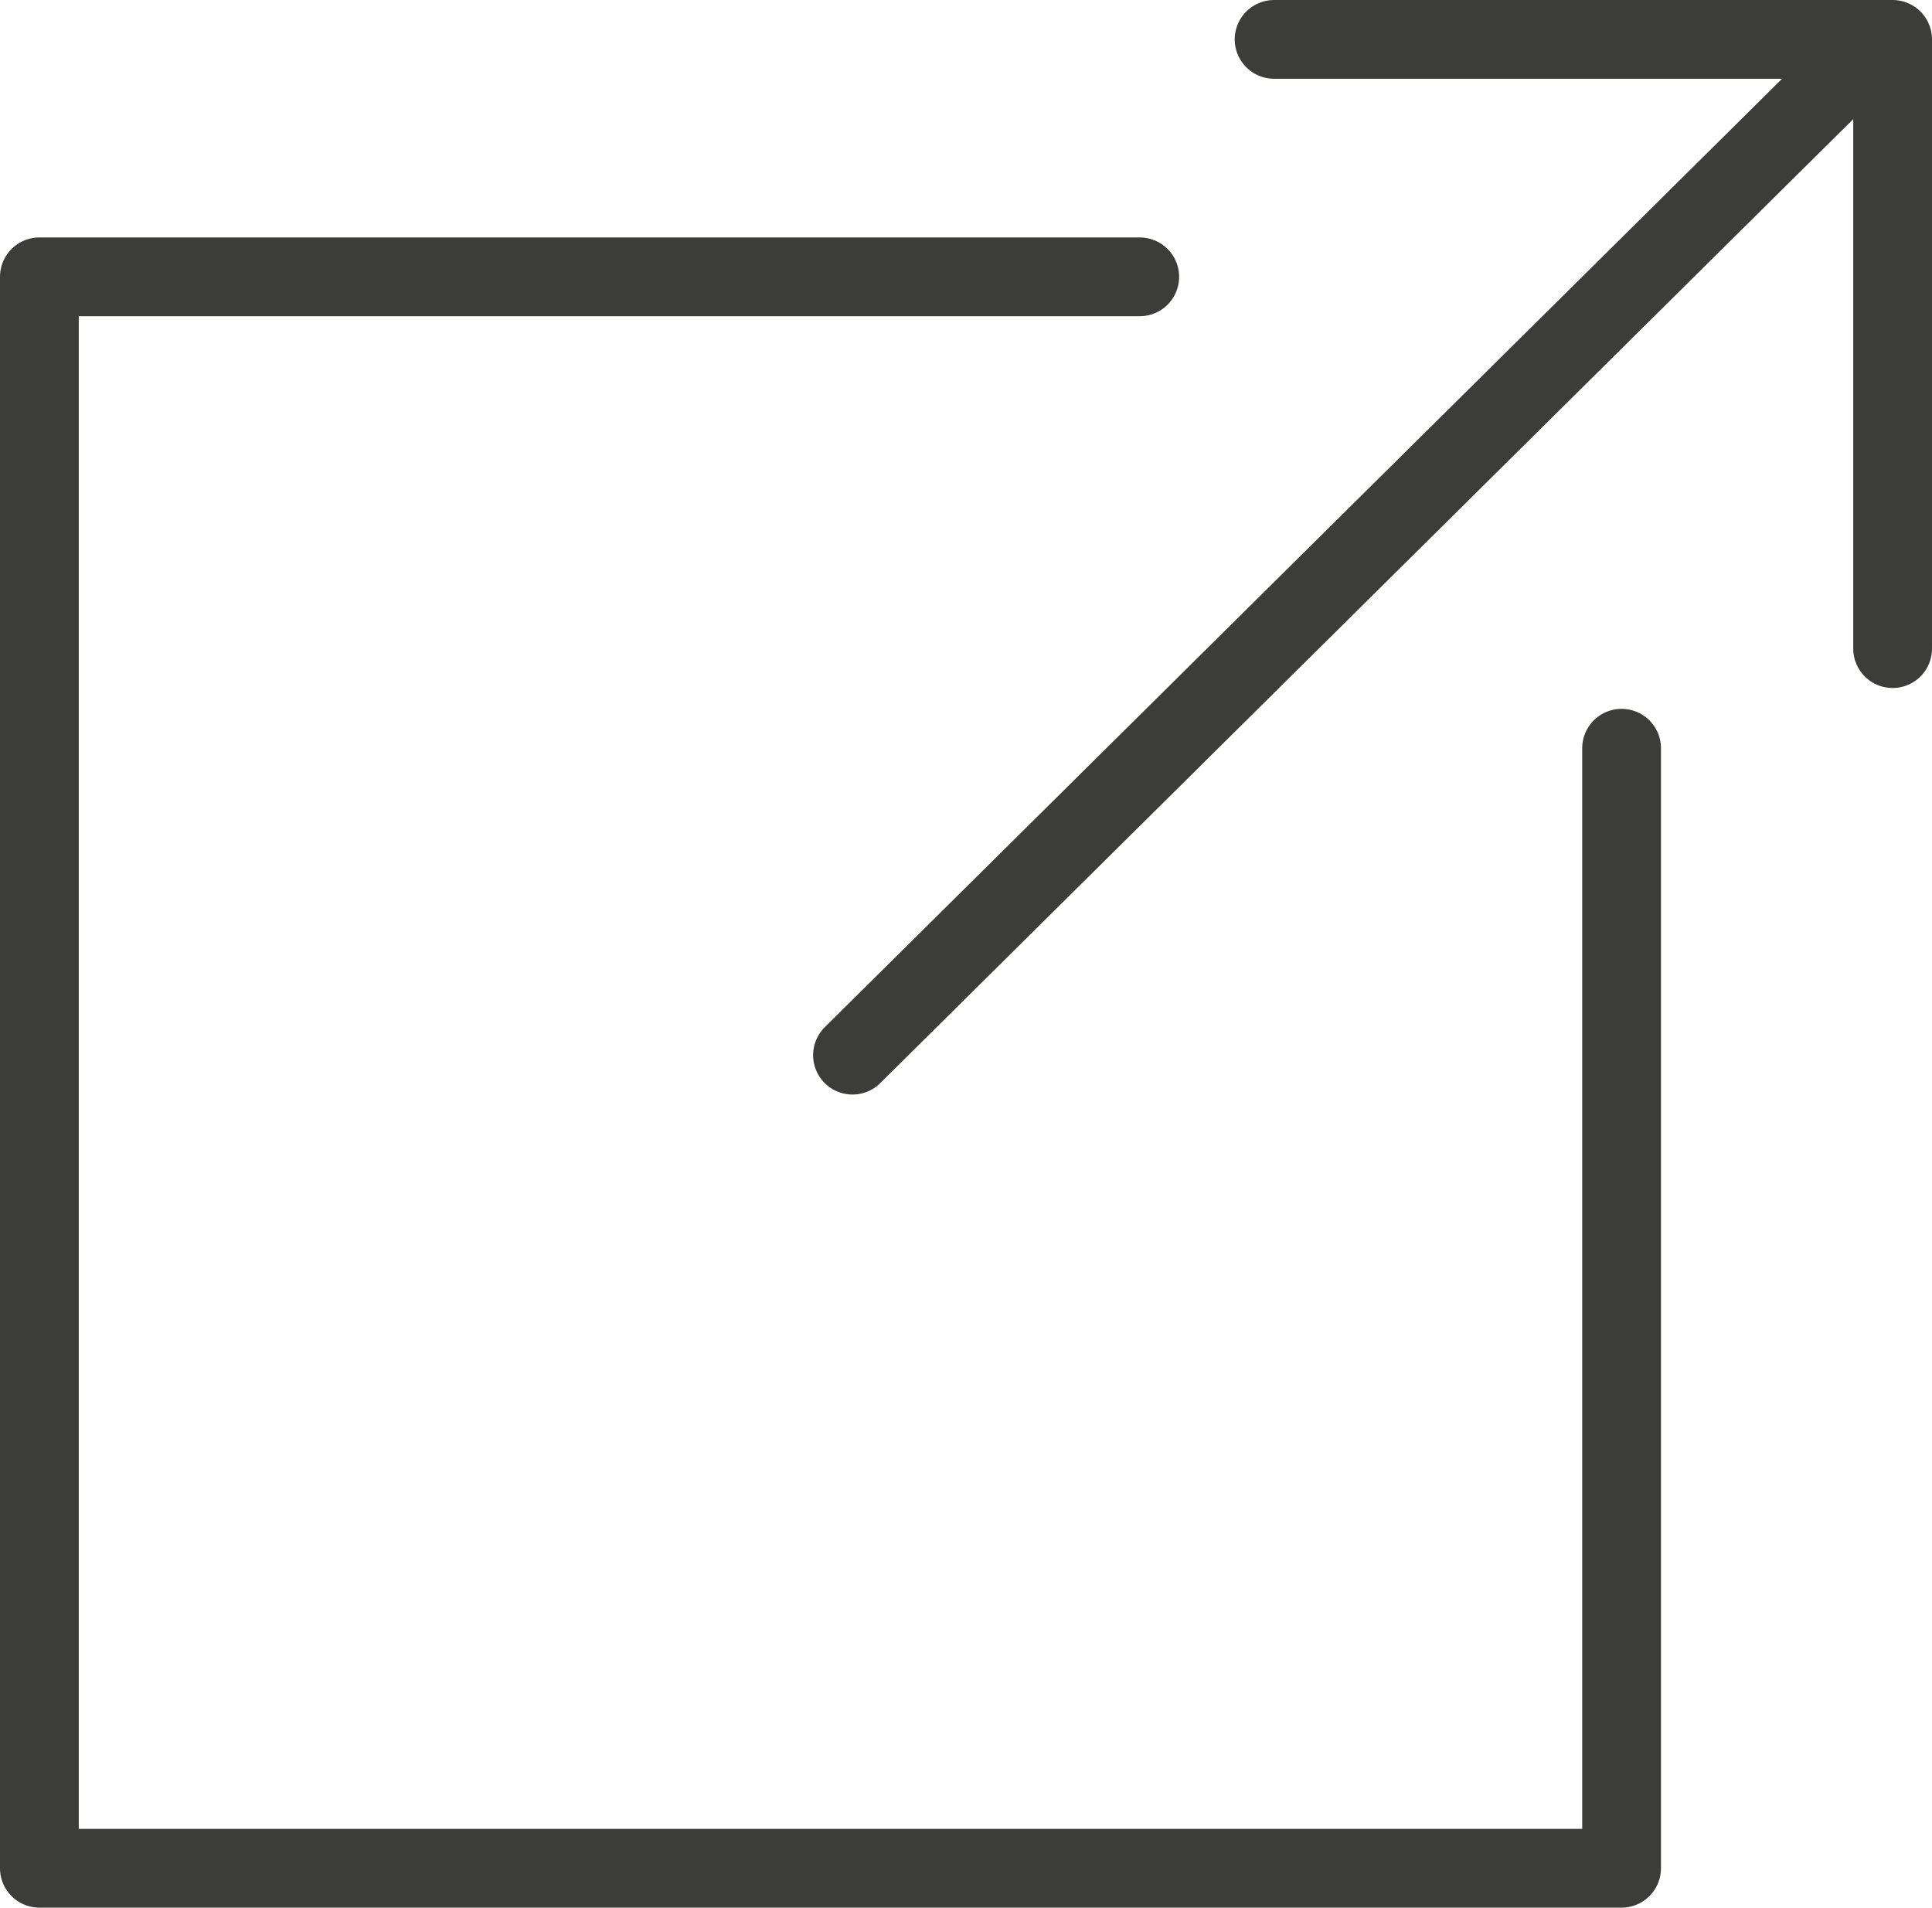
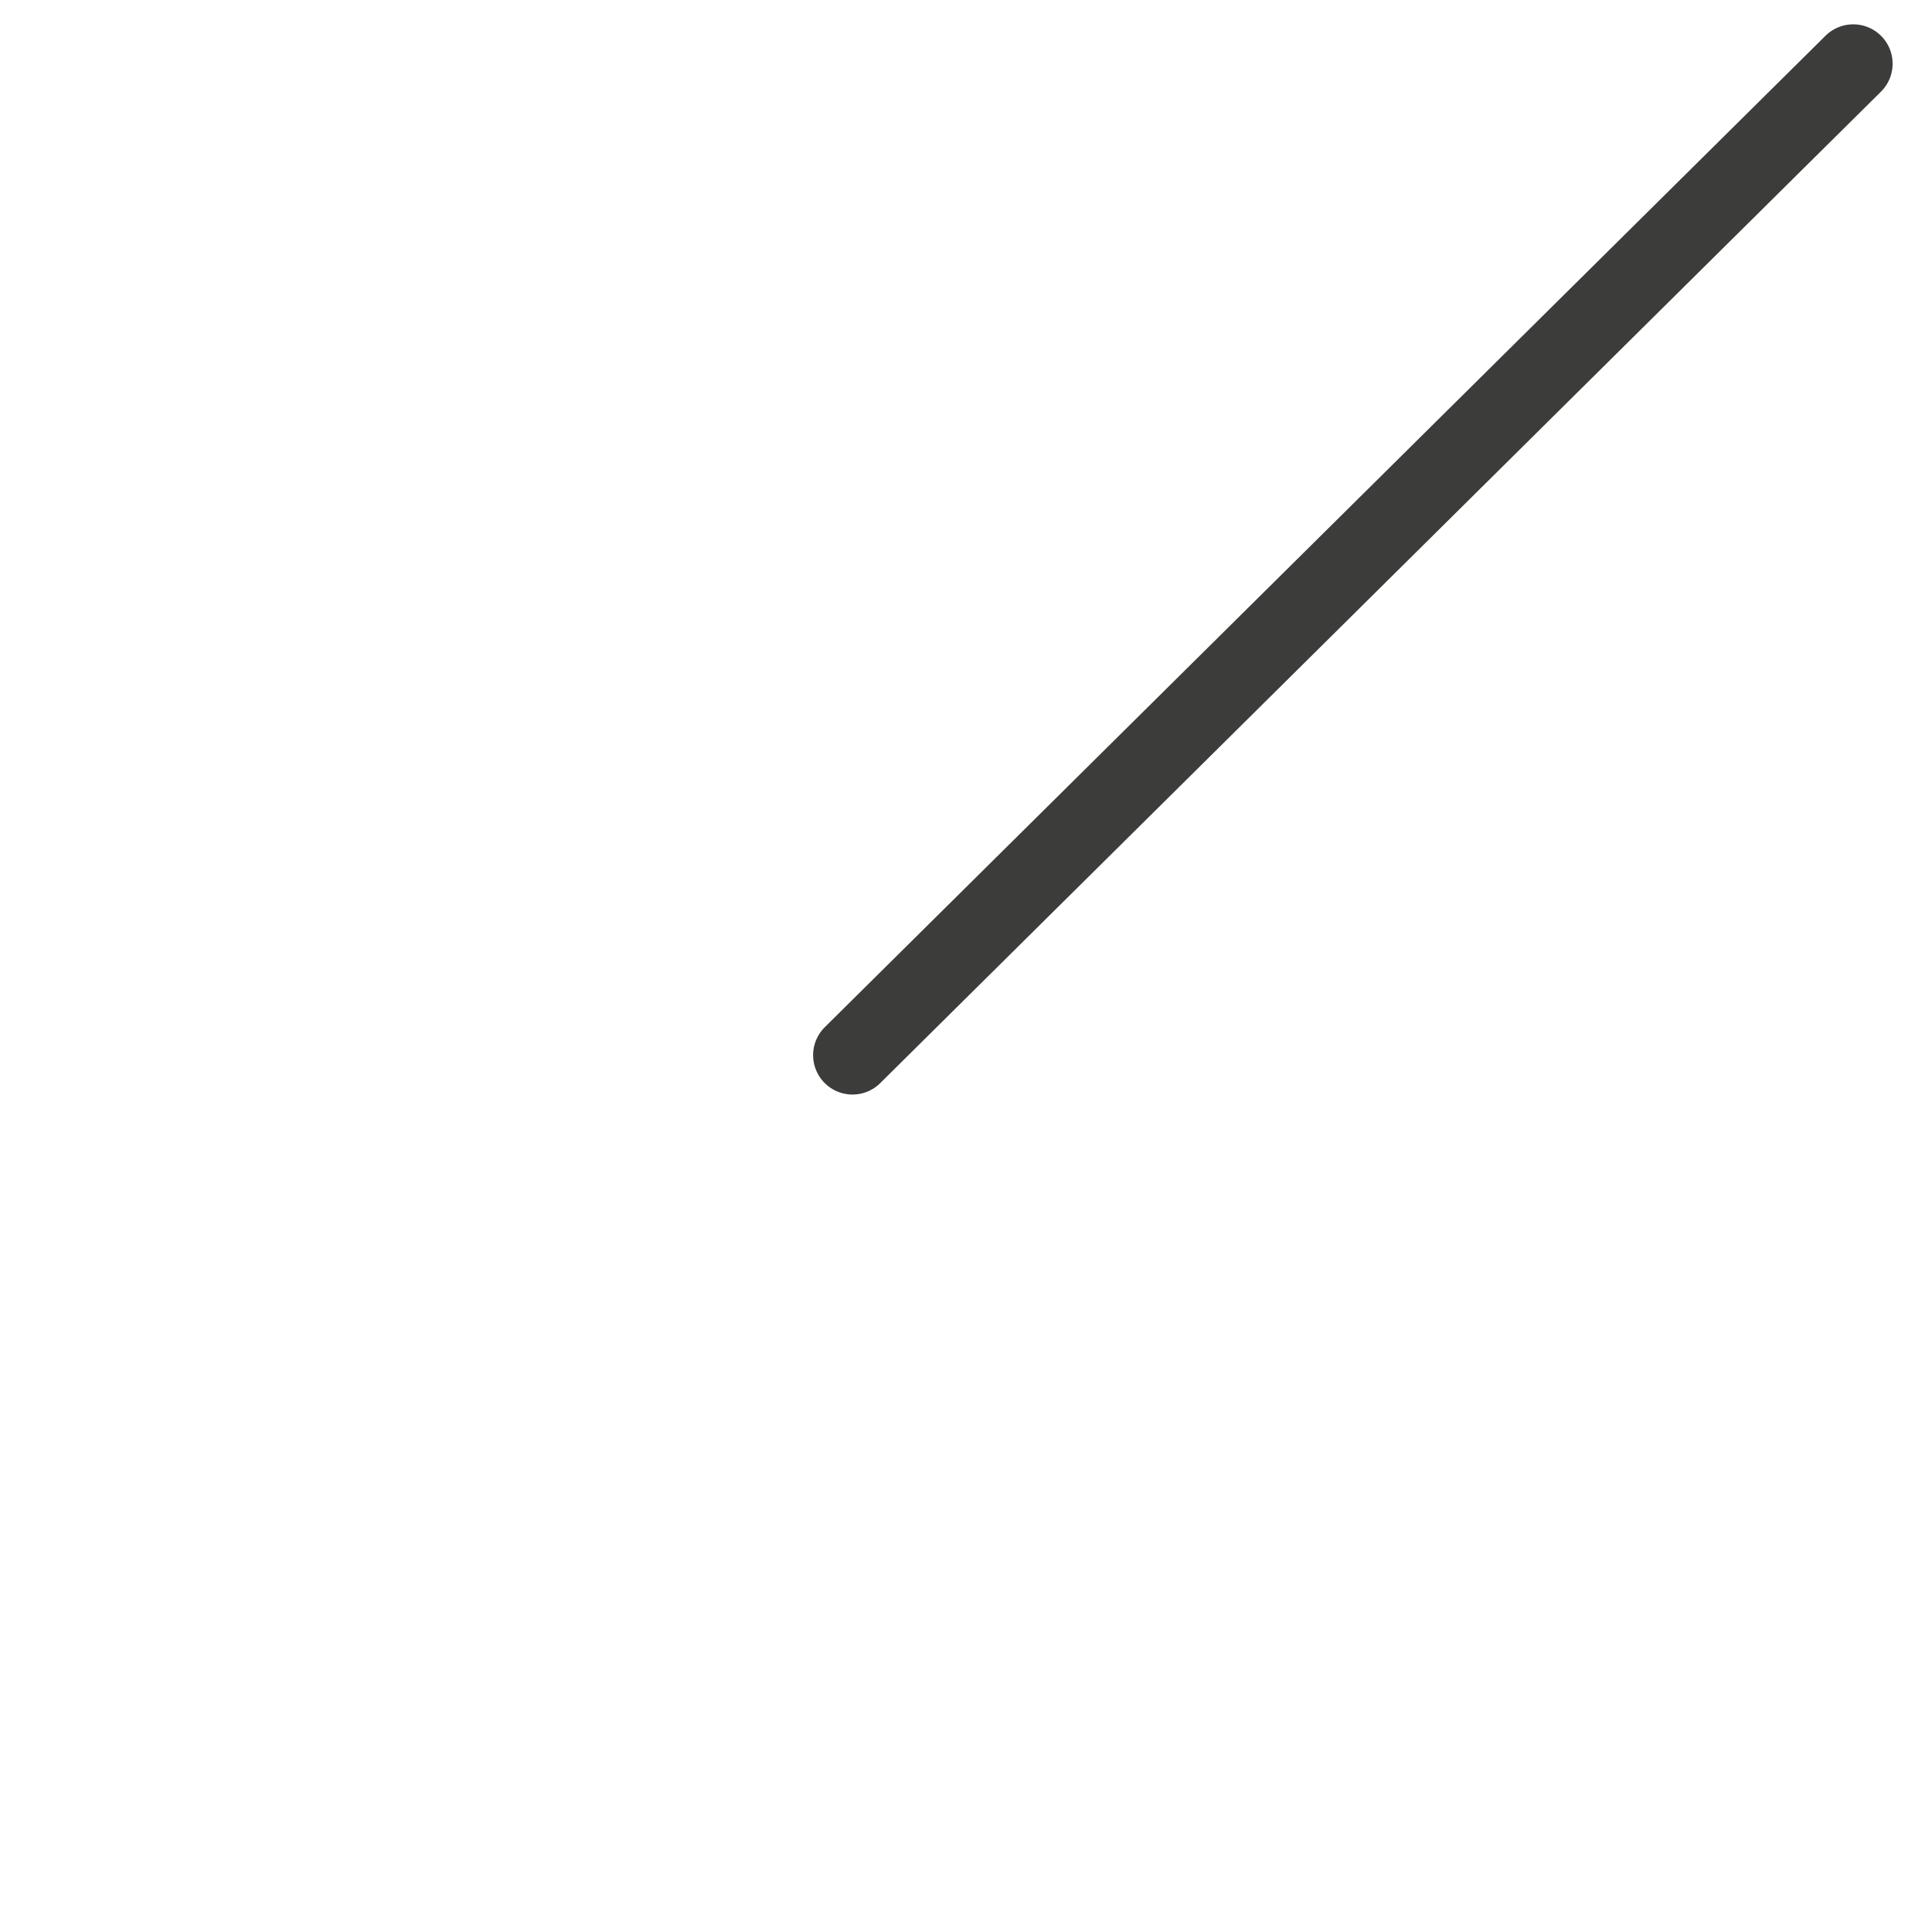
<svg xmlns="http://www.w3.org/2000/svg" viewBox="0 0 16.68 16.47">
  <defs>
    <style>.cls-1{fill:none;stroke:#3c3c3b;stroke-linecap:round;stroke-linejoin:round;stroke-width:0.68px;}</style>
  </defs>
  <g id="レイヤー_2" data-name="レイヤー 2">
    <g id="デザイン">
-       <polyline class="cls-1" points="9.84 2.39 0.34 2.39 0.34 16.13 14 16.13 14 6.46" />
-       <polyline class="cls-1" points="11 0.34 16.34 0.34 16.34 5.6" />
      <line class="cls-1" x1="7.36" y1="9.11" x2="16" y2="0.55" />
    </g>
  </g>
</svg>